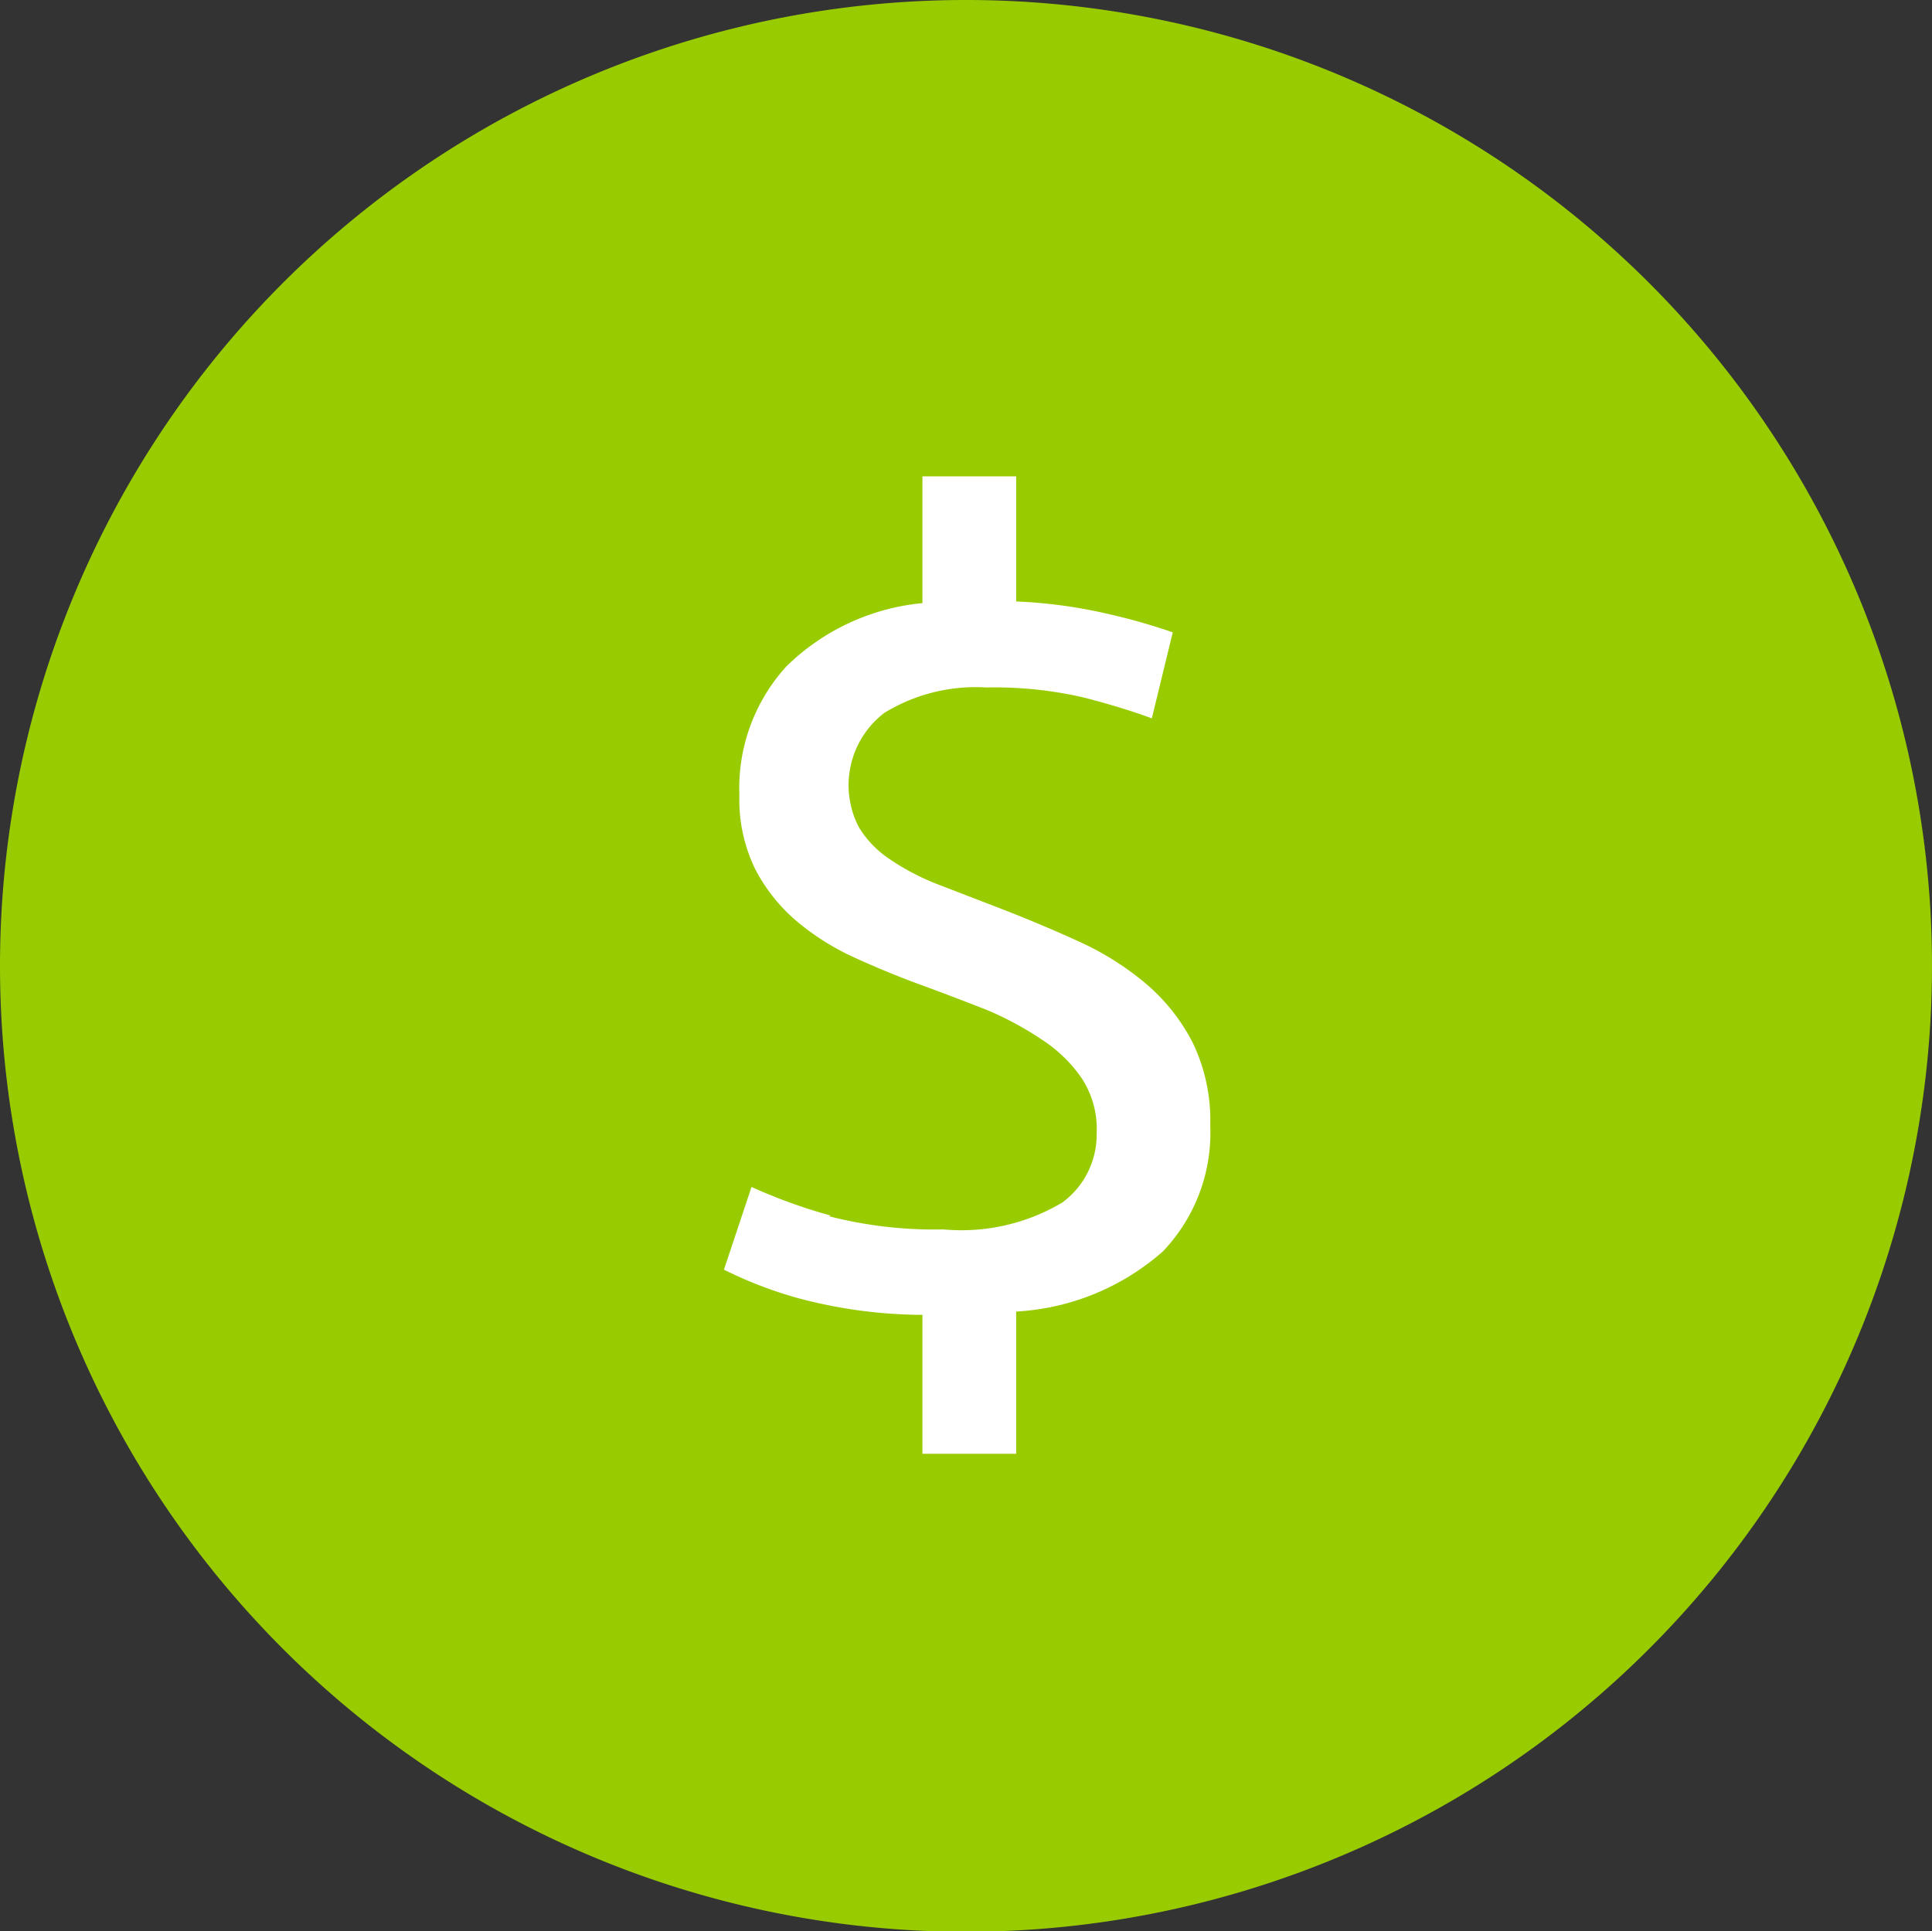
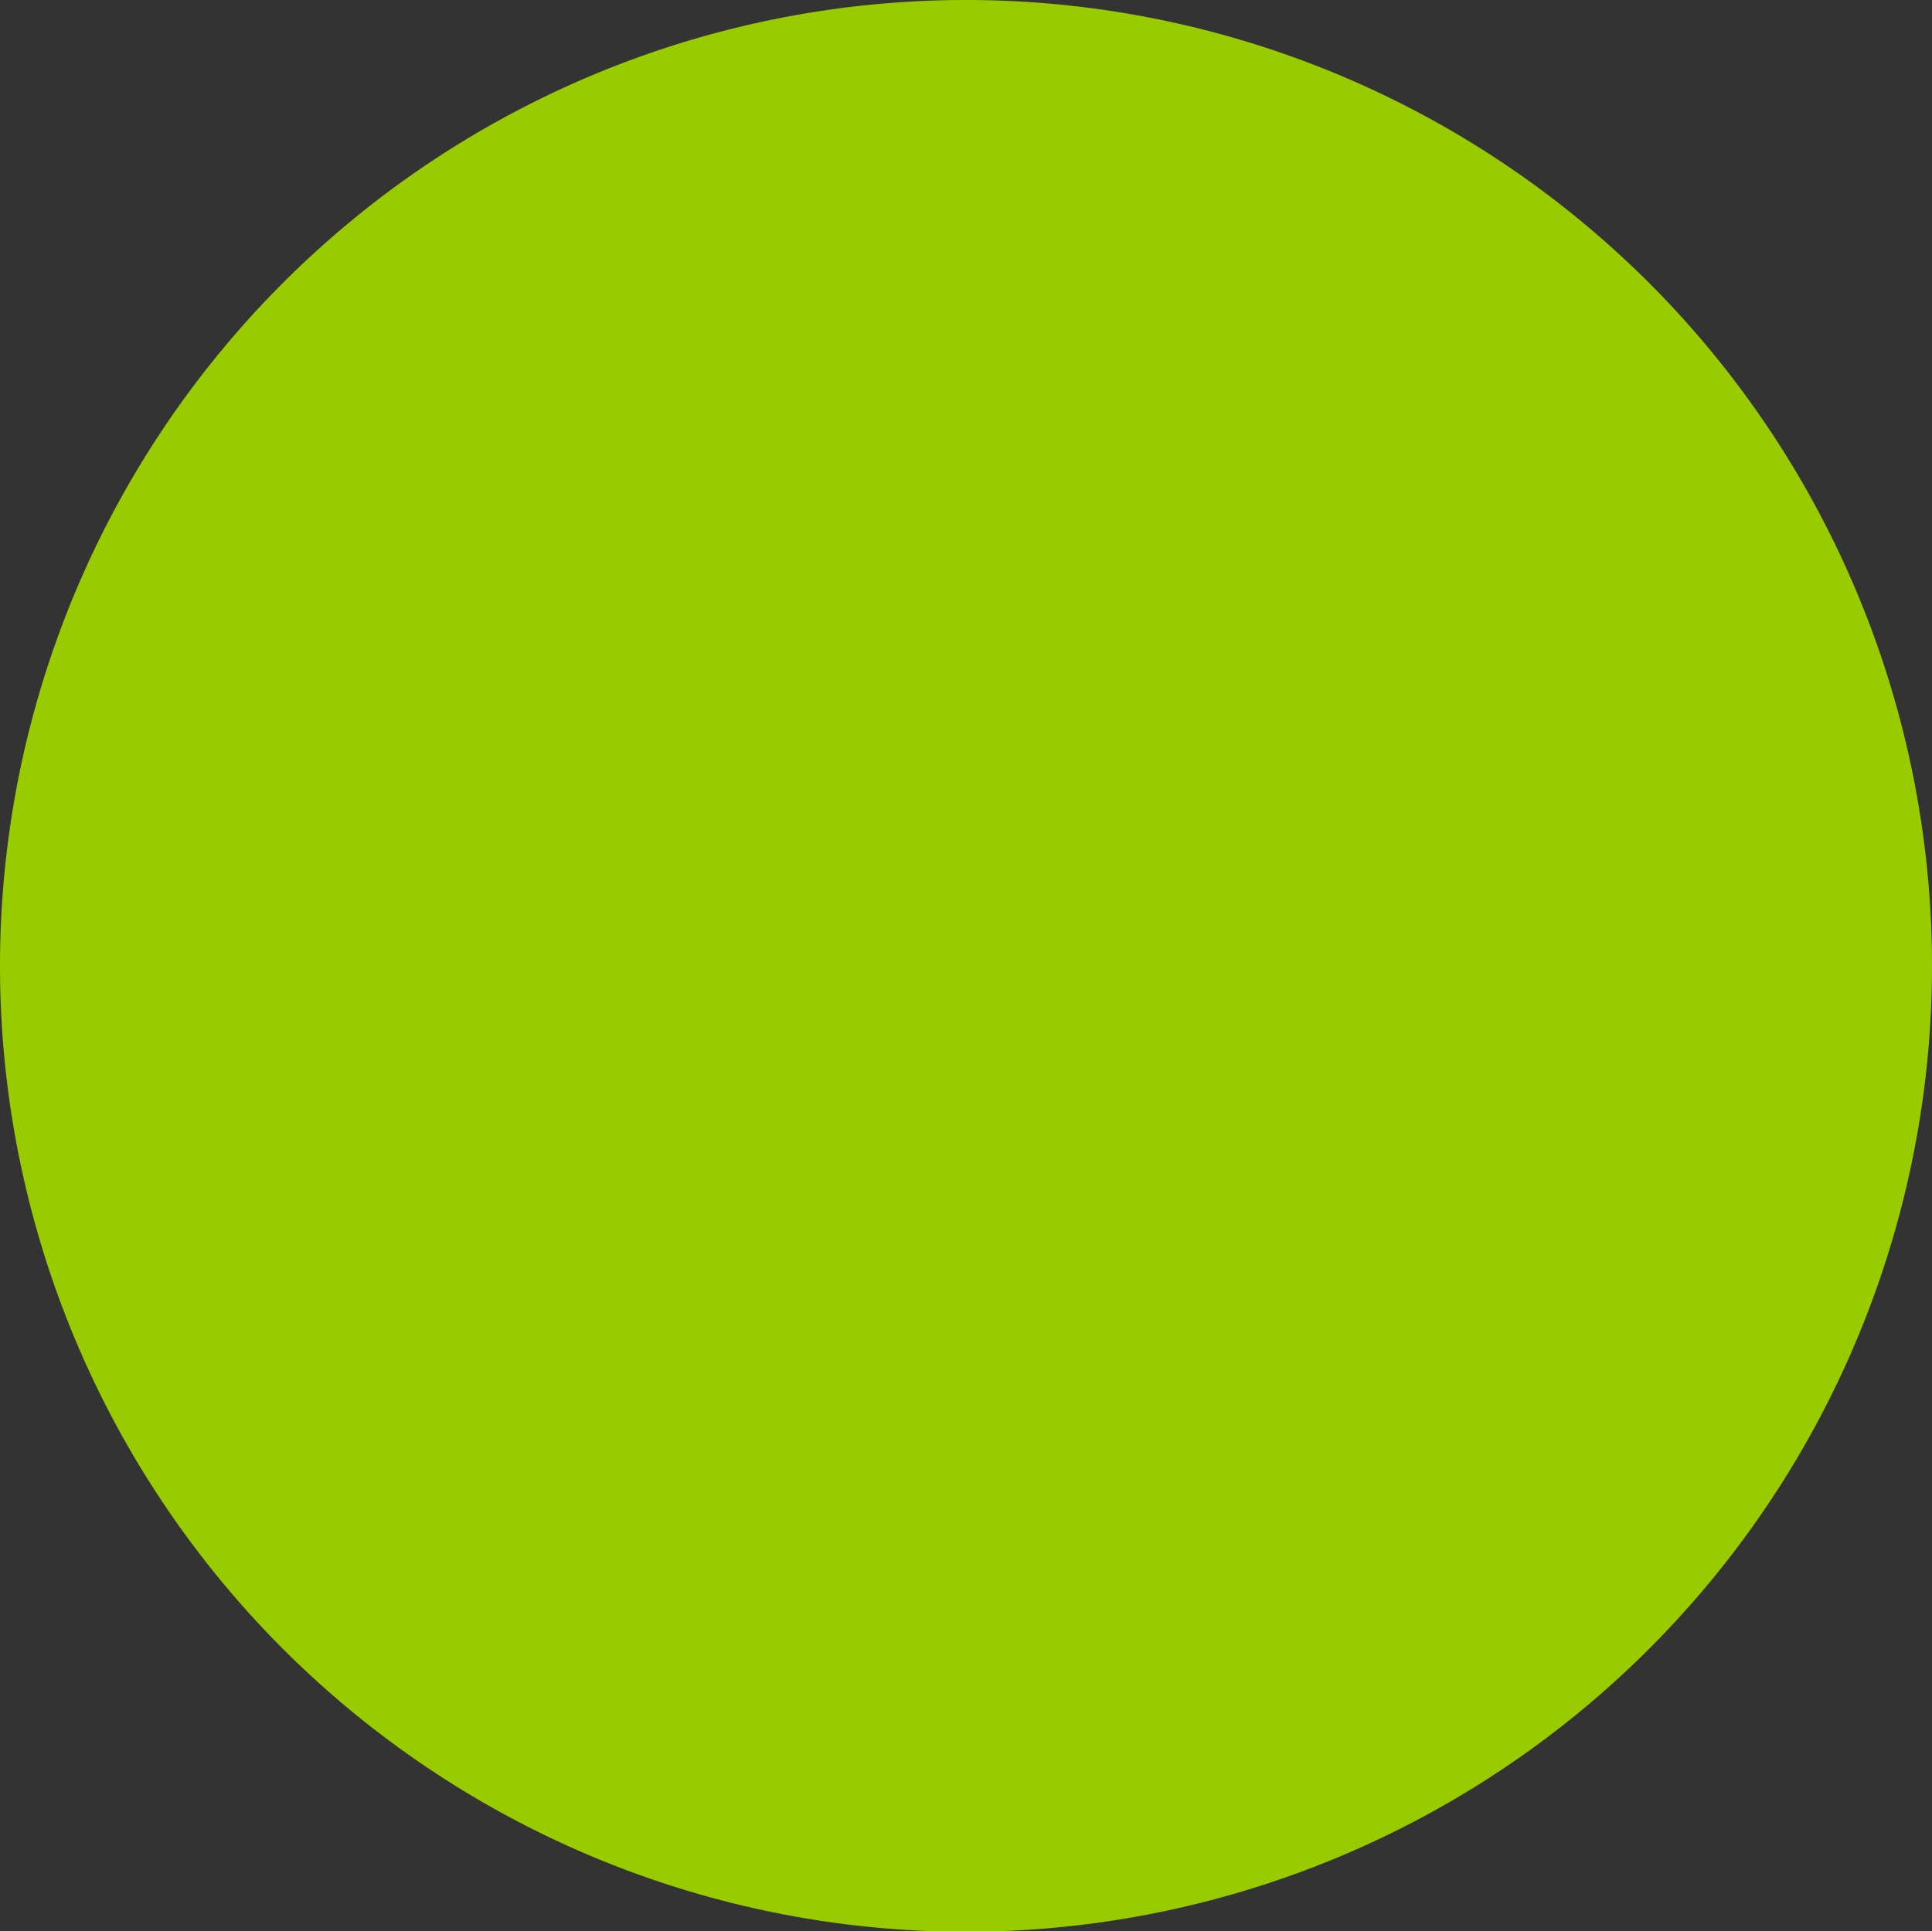
<svg xmlns="http://www.w3.org/2000/svg" id="Vrstva_1" data-name="Vrstva 1" viewBox="0 0 35.04 35.03">
  <rect x="0" y="0" width="35.04" height="35.03" fill="#333333" stroke="none" />
  <defs>
    <style>
      .cls-1 {
        fill: #9c0;
      }

      .cls-2 {
        fill: #fff;
      }
    </style>
  </defs>
  <title>Cacluloid-ikona-Online-payment-color</title>
  <path class="cls-1" d="M125.09,150.4a17.52,17.52,0,1,0-17.52-17.52,17.52,17.52,0,0,0,17.52,17.52" transform="translate(-107.57 -115.36)" />
-   <path class="cls-2" d="M122.64,137.41a9.77,9.77,0,0,1-1.44-.52l-0.5,1.5a7.49,7.49,0,0,0,1.32.51,8.84,8.84,0,0,0,2.28.31v2.52H126v-2.58a4.39,4.39,0,0,0,2.66-1.09,3.12,3.12,0,0,0,.86-2.29,3.24,3.24,0,0,0-.32-1.5,3.49,3.49,0,0,0-.85-1.07,5.25,5.25,0,0,0-1.23-.77q-0.7-.32-1.48-0.62l-1.09-.42a4.36,4.36,0,0,1-.85-0.45,1.86,1.86,0,0,1-.55-0.57,1.65,1.65,0,0,1,.46-2.08,3.17,3.17,0,0,1,1.85-.46,7.17,7.17,0,0,1,1.8.19q0.72,0.19,1.2.37l0.38-1.56a11.14,11.14,0,0,0-1.2-.34,8.89,8.89,0,0,0-1.64-.22V124H124.3v2.3a4.07,4.07,0,0,0-2.47,1.15,3.28,3.28,0,0,0-.85,2.33,2.87,2.87,0,0,0,.29,1.35,3.12,3.12,0,0,0,.75.94,4.54,4.54,0,0,0,1.05.66q0.59,0.27,1.19.49t1.21,0.46a5.85,5.85,0,0,1,1,.54,2.57,2.57,0,0,1,.72.7,1.68,1.68,0,0,1,.27,1,1.53,1.53,0,0,1-.62,1.25,3.57,3.57,0,0,1-2.16.49,7.69,7.69,0,0,1-2.08-.24" transform="translate(-107.57 -115.36)" />
</svg>